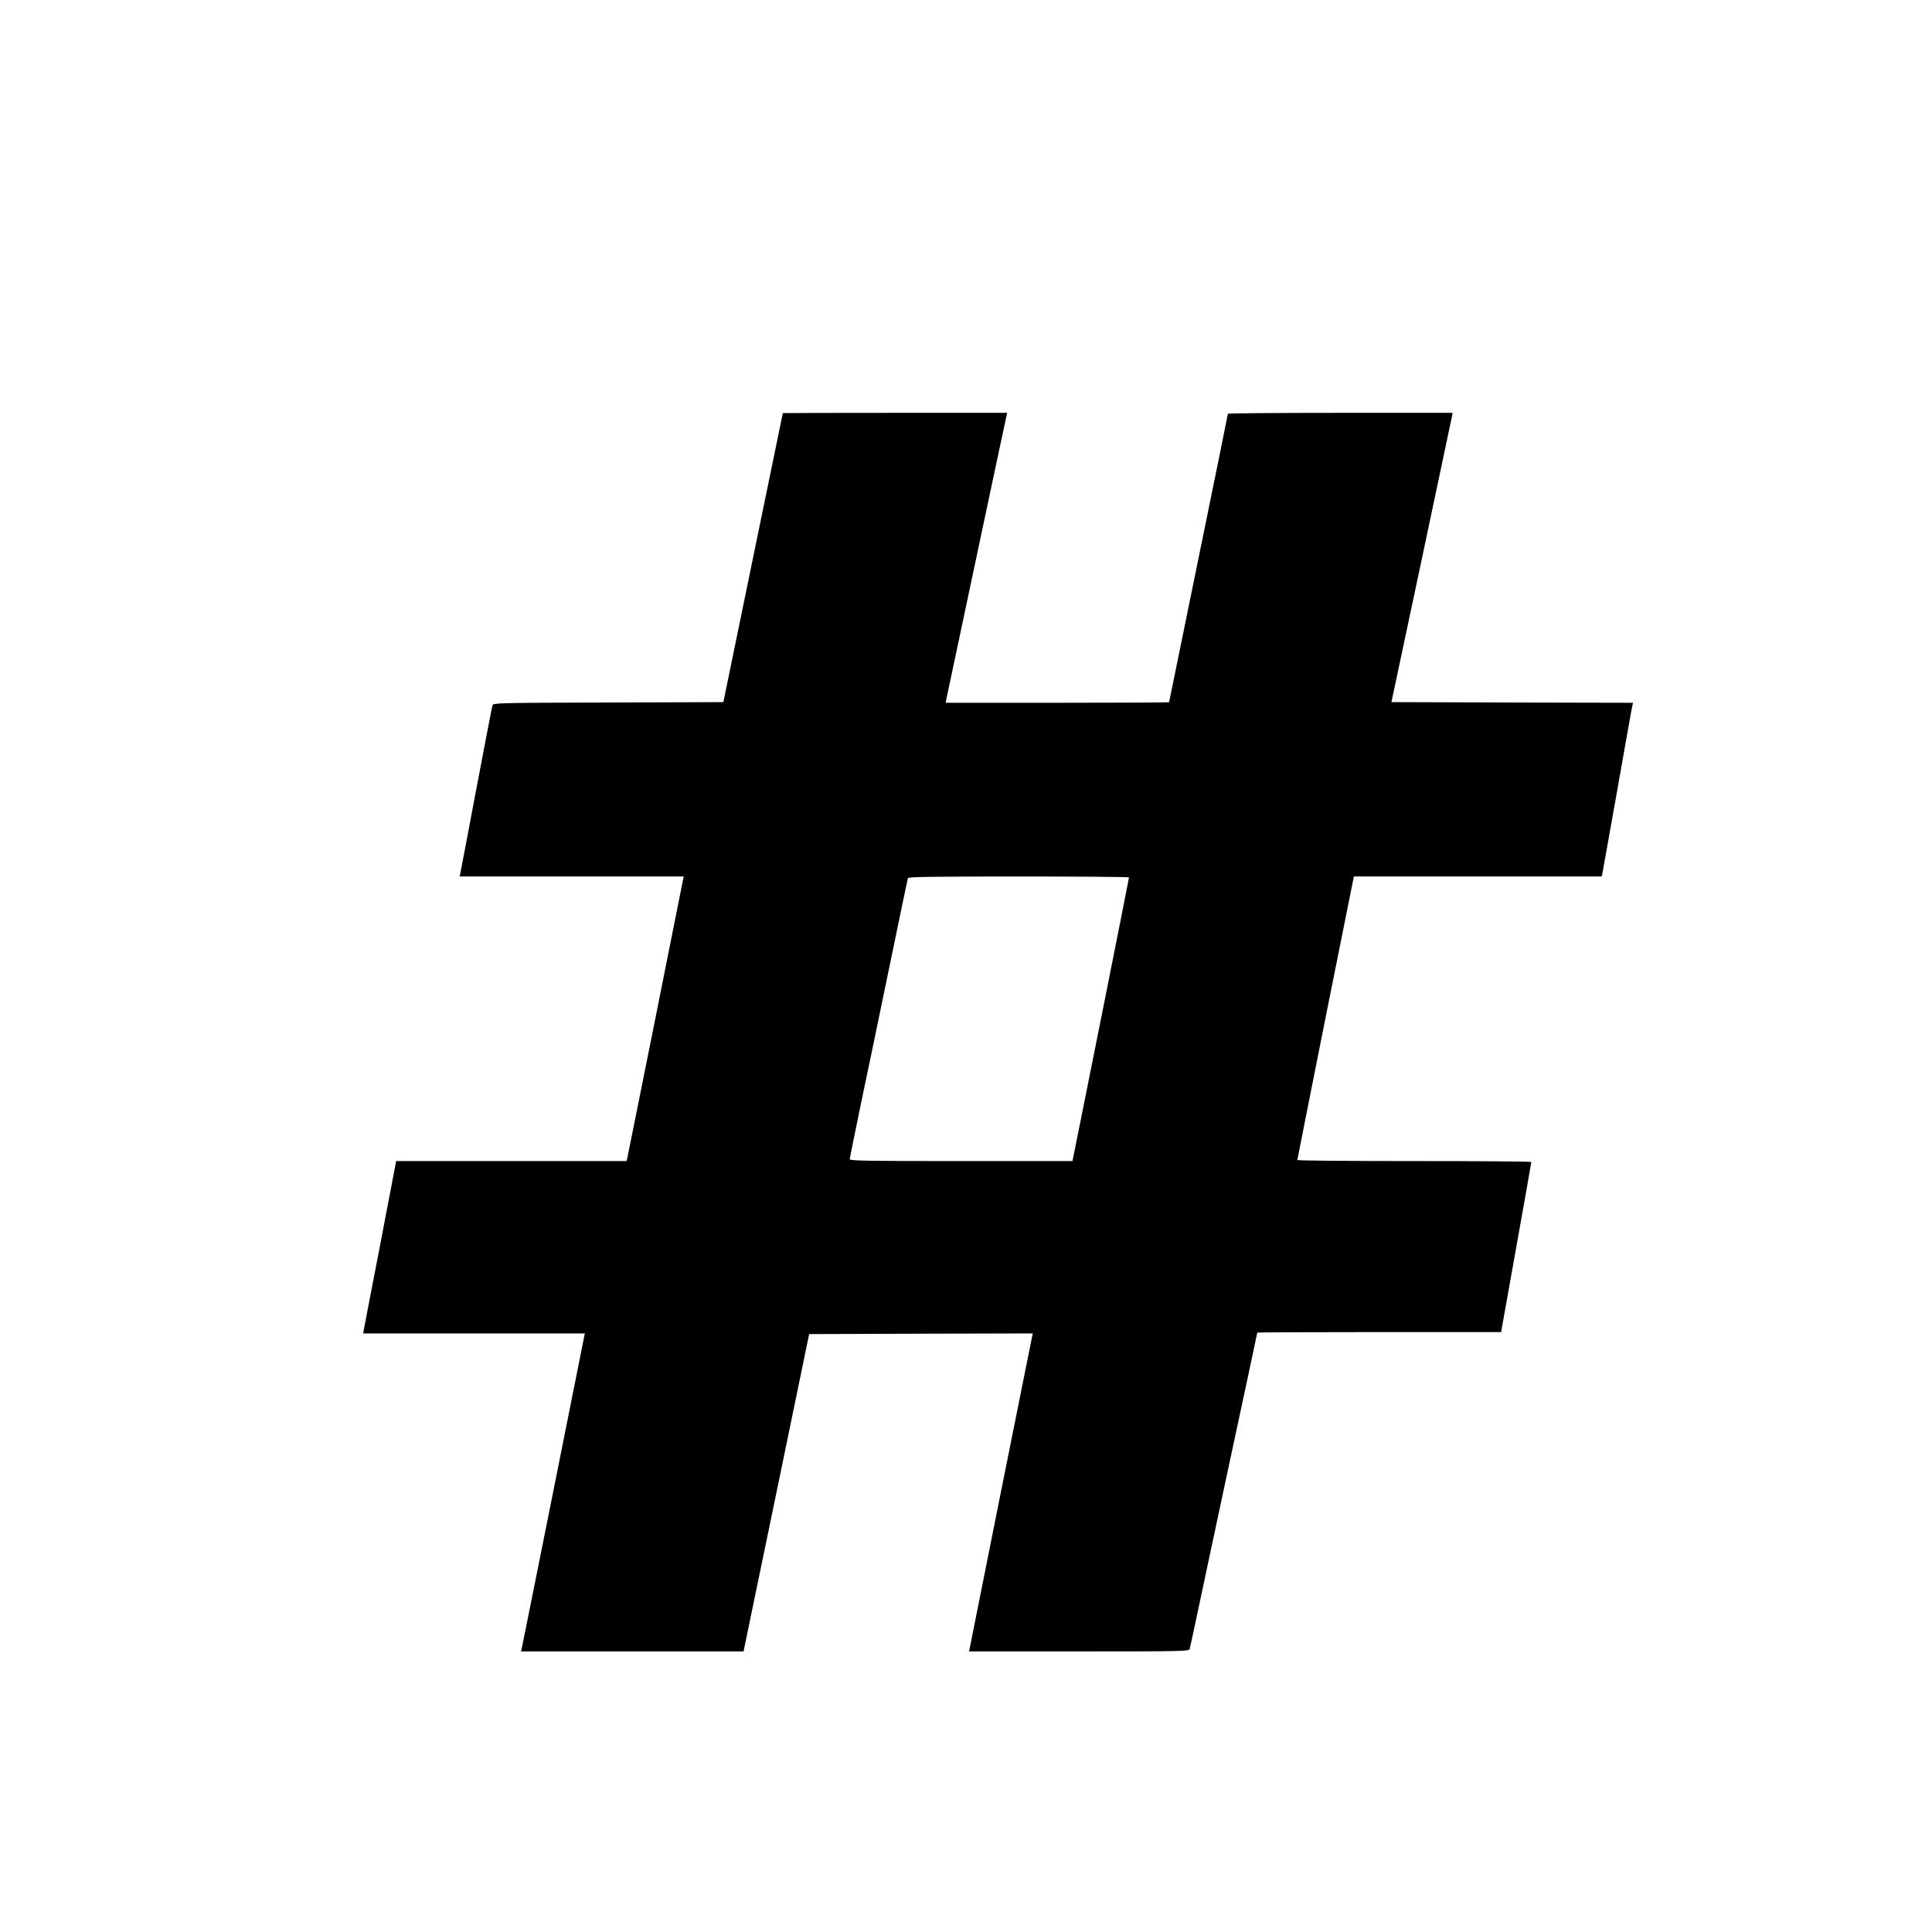
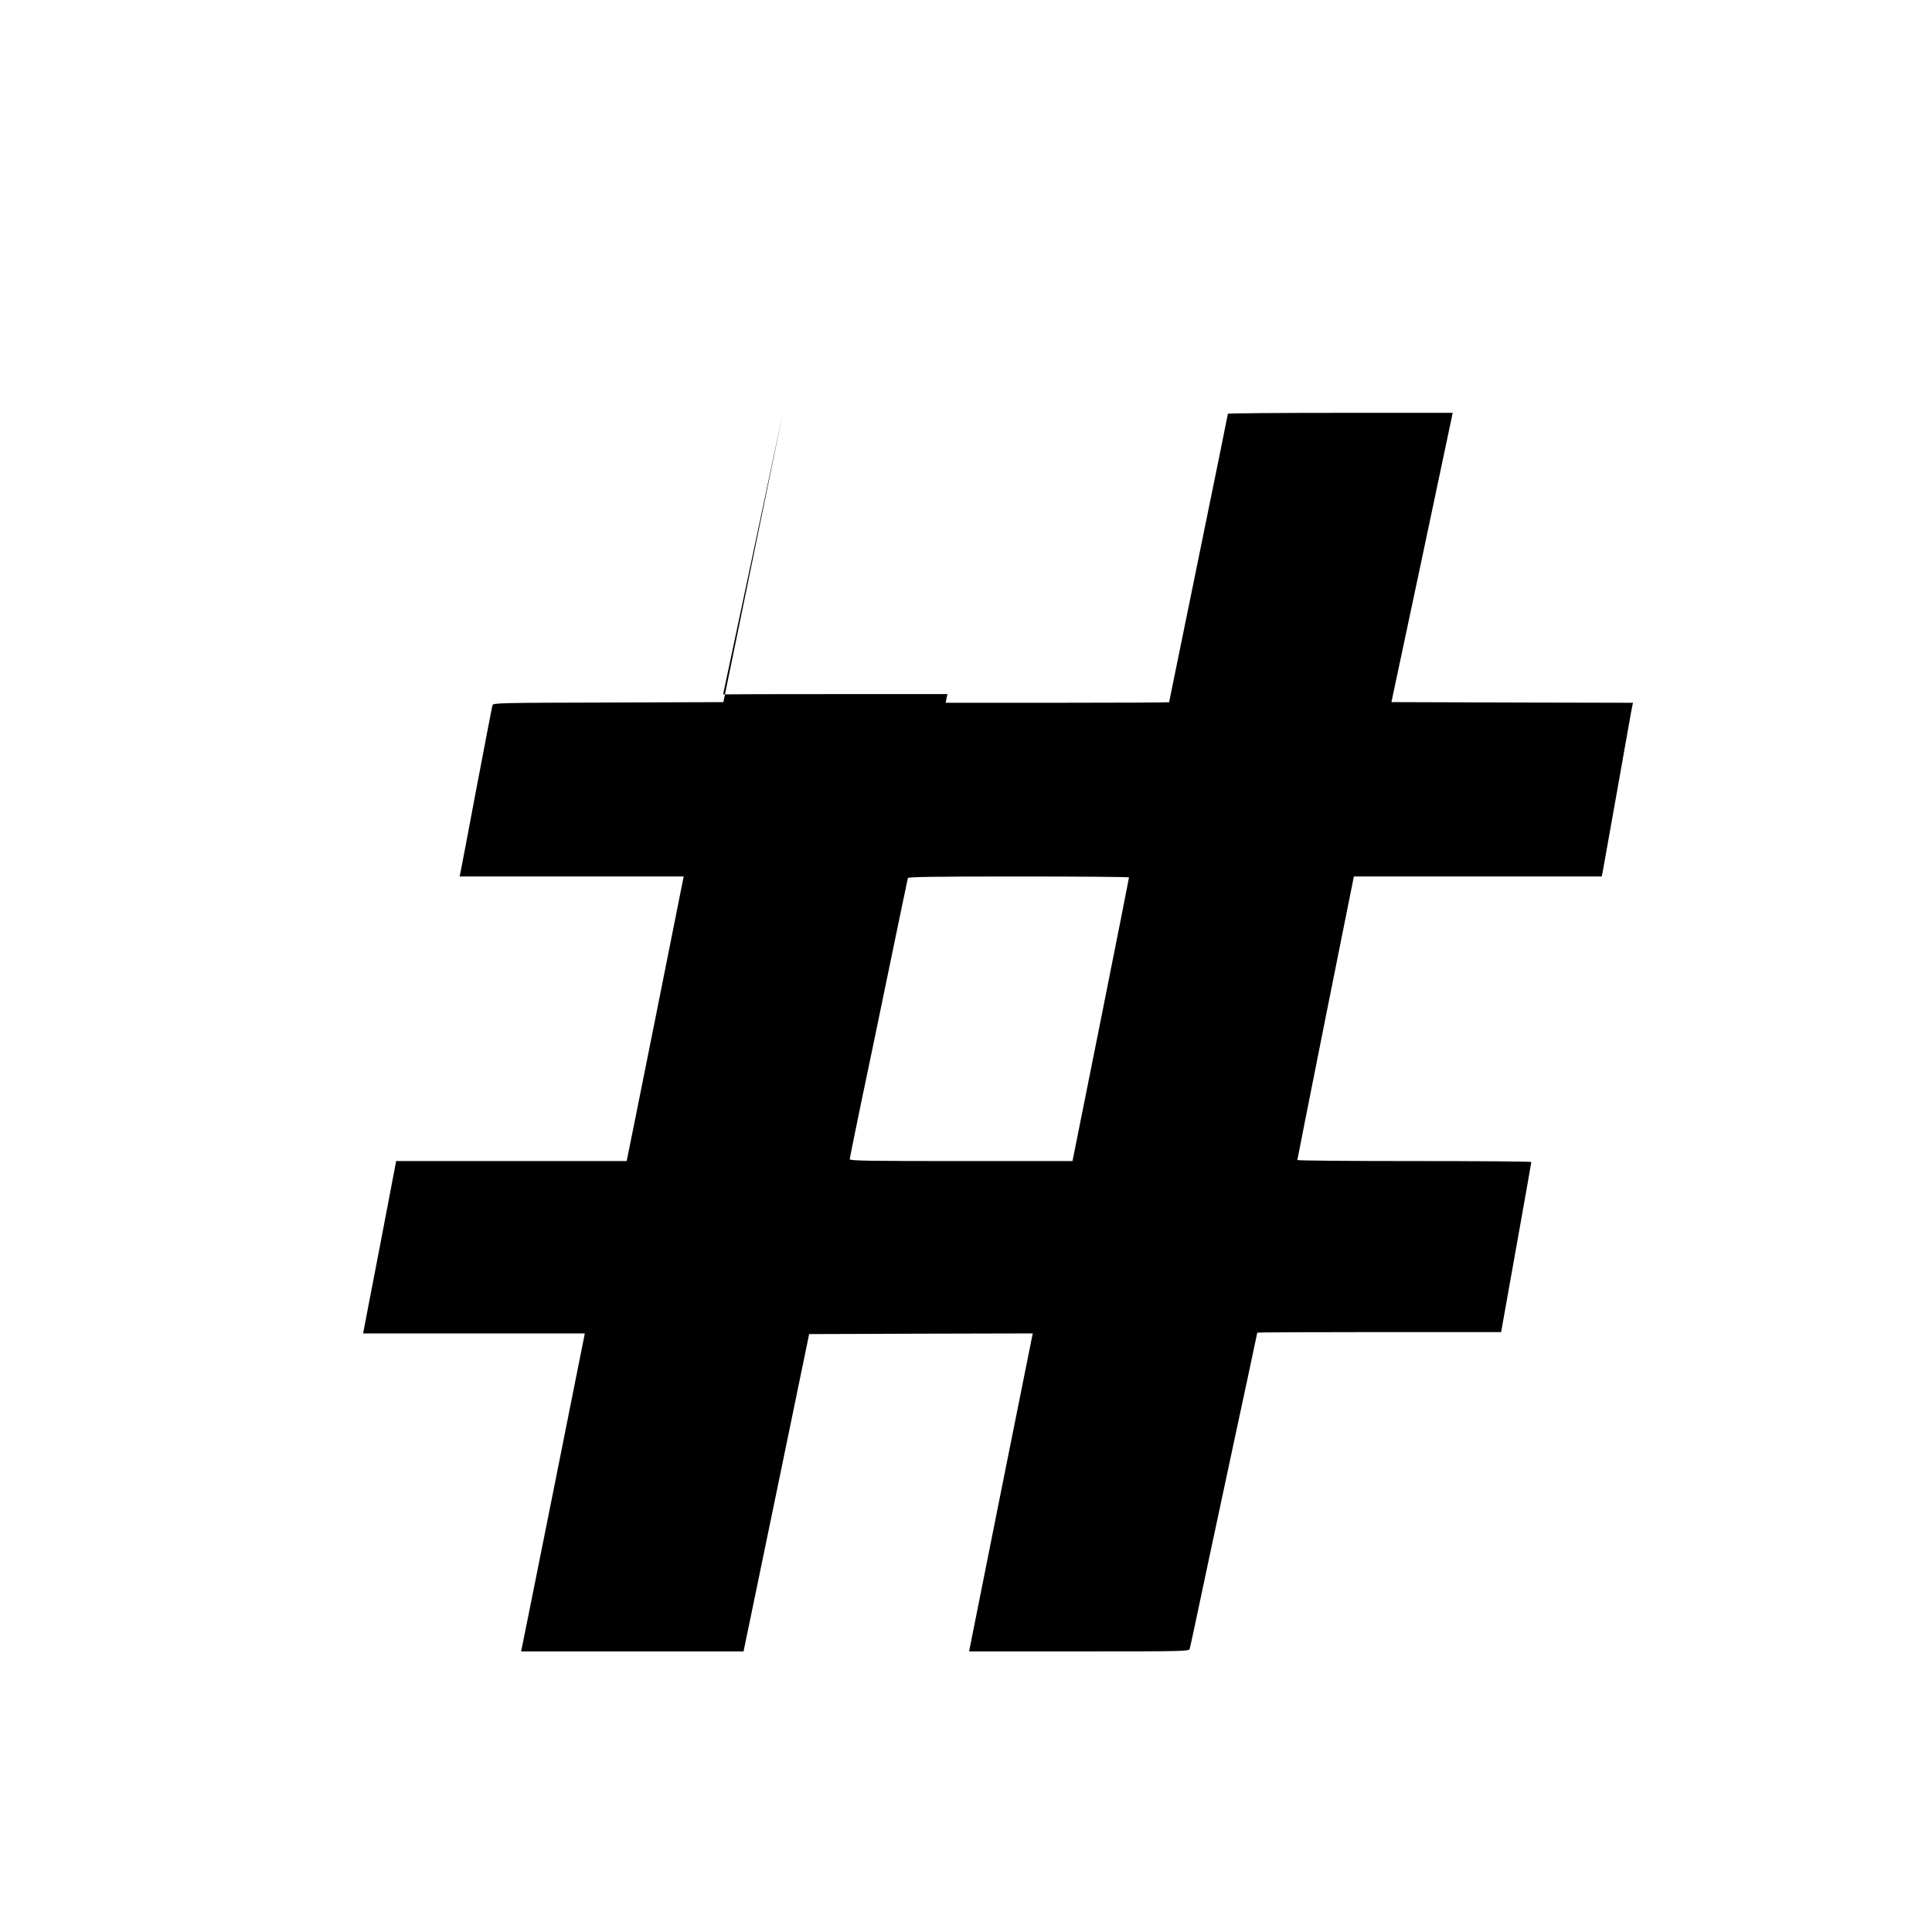
<svg xmlns="http://www.w3.org/2000/svg" version="1.0" width="1446pt" height="1446pt" viewBox="0 0 1446 1446" preserveAspectRatio="xMidYMid meet">
  <g transform="translate(0,1446) scale(0.1,-0.1)" fill="#000000" stroke="none">
-     <path d="M5859 11368 c0 -2 -101 -489 -223 -1083 l-222 -1080 -861 -3 c-810 -2 -862 -3 -867 -20 -3 -9 -57 -291 -121 -627 -63 -335 -117 -620 -120 -632 l-5 -23 838 0 839 0 -208 -1042 c-115 -574 -211 -1053 -214 -1065 l-5 -23 -863 0 -862 0 -118 -618 c-66 -339 -121 -629 -124 -644 l-5 -28 829 0 830 0 -233 -1167 c-129 -643 -236 -1178 -239 -1190 l-5 -23 832 0 833 0 246 1188 245 1187 837 3 837 2 -5 -22 c-3 -13 -110 -548 -239 -1191 l-233 -1167 823 0 c775 0 823 1 828 18 3 9 23 104 46 211 22 107 135 635 250 1174 116 538 210 981 210 983 0 2 411 4 913 4 l912 0 113 633 c62 347 113 635 113 640 -1 4 -395 7 -876 7 -481 0 -875 3 -875 8 0 4 95 483 211 1065 l212 1057 928 0 927 0 6 28 c3 15 53 295 111 622 58 327 107 607 111 622 l6 28 -904 2 -904 3 223 1050 c122 578 225 1065 229 1083 l6 32 -841 0 c-462 0 -841 -3 -841 -7 0 -5 -99 -491 -220 -1082 -121 -590 -220 -1075 -220 -1077 0 -2 -376 -4 -836 -4 l-836 0 5 28 c8 38 436 2059 447 2105 l8 37 -839 0 c-461 0 -839 -1 -840 -2z m2591 -3475 c0 -5 -95 -484 -211 -1065 l-212 -1058 -833 0 c-694 0 -834 2 -834 14 0 7 38 195 84 417 47 222 144 690 216 1039 72 349 133 641 135 648 3 9 178 12 830 12 454 0 825 -3 825 -7z" />
+     <path d="M5859 11368 c0 -2 -101 -489 -223 -1083 l-222 -1080 -861 -3 c-810 -2 -862 -3 -867 -20 -3 -9 -57 -291 -121 -627 -63 -335 -117 -620 -120 -632 l-5 -23 838 0 839 0 -208 -1042 c-115 -574 -211 -1053 -214 -1065 l-5 -23 -863 0 -862 0 -118 -618 c-66 -339 -121 -629 -124 -644 l-5 -28 829 0 830 0 -233 -1167 c-129 -643 -236 -1178 -239 -1190 l-5 -23 832 0 833 0 246 1188 245 1187 837 3 837 2 -5 -22 c-3 -13 -110 -548 -239 -1191 l-233 -1167 823 0 c775 0 823 1 828 18 3 9 23 104 46 211 22 107 135 635 250 1174 116 538 210 981 210 983 0 2 411 4 913 4 l912 0 113 633 c62 347 113 635 113 640 -1 4 -395 7 -876 7 -481 0 -875 3 -875 8 0 4 95 483 211 1065 l212 1057 928 0 927 0 6 28 c3 15 53 295 111 622 58 327 107 607 111 622 l6 28 -904 2 -904 3 223 1050 c122 578 225 1065 229 1083 l6 32 -841 0 c-462 0 -841 -3 -841 -7 0 -5 -99 -491 -220 -1082 -121 -590 -220 -1075 -220 -1077 0 -2 -376 -4 -836 -4 l-836 0 5 28 l8 37 -839 0 c-461 0 -839 -1 -840 -2z m2591 -3475 c0 -5 -95 -484 -211 -1065 l-212 -1058 -833 0 c-694 0 -834 2 -834 14 0 7 38 195 84 417 47 222 144 690 216 1039 72 349 133 641 135 648 3 9 178 12 830 12 454 0 825 -3 825 -7z" />
  </g>
</svg>